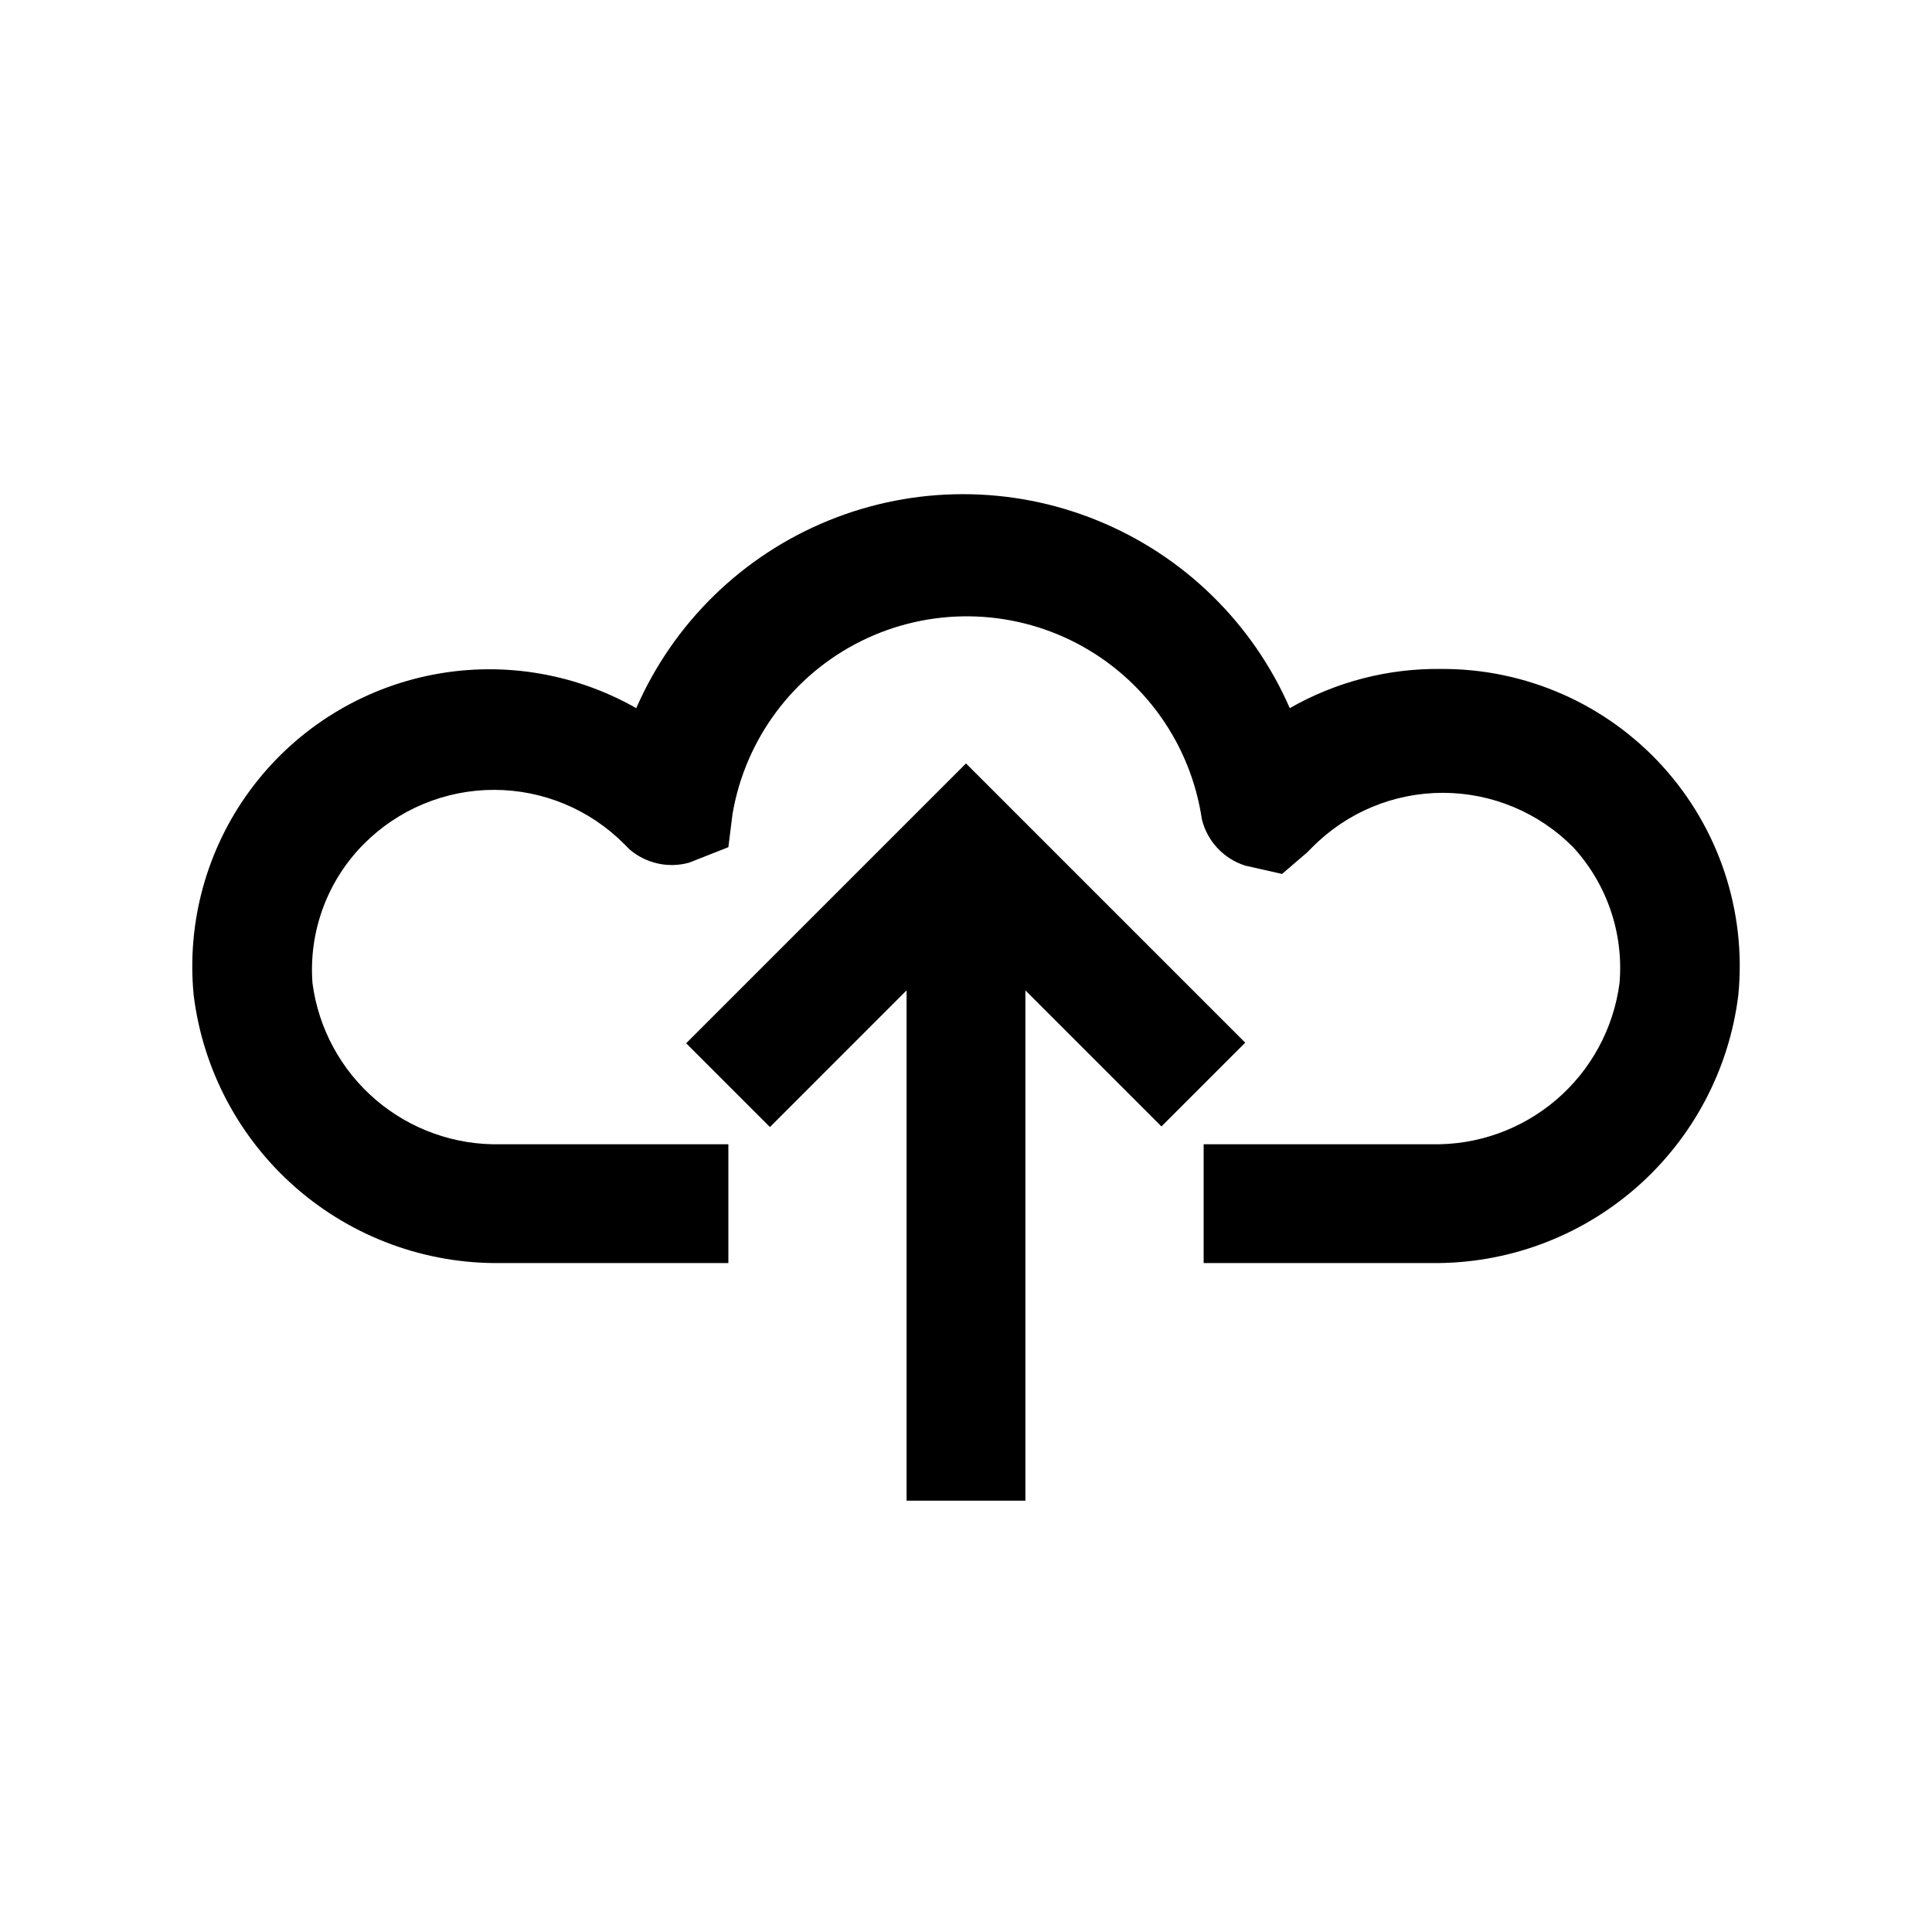
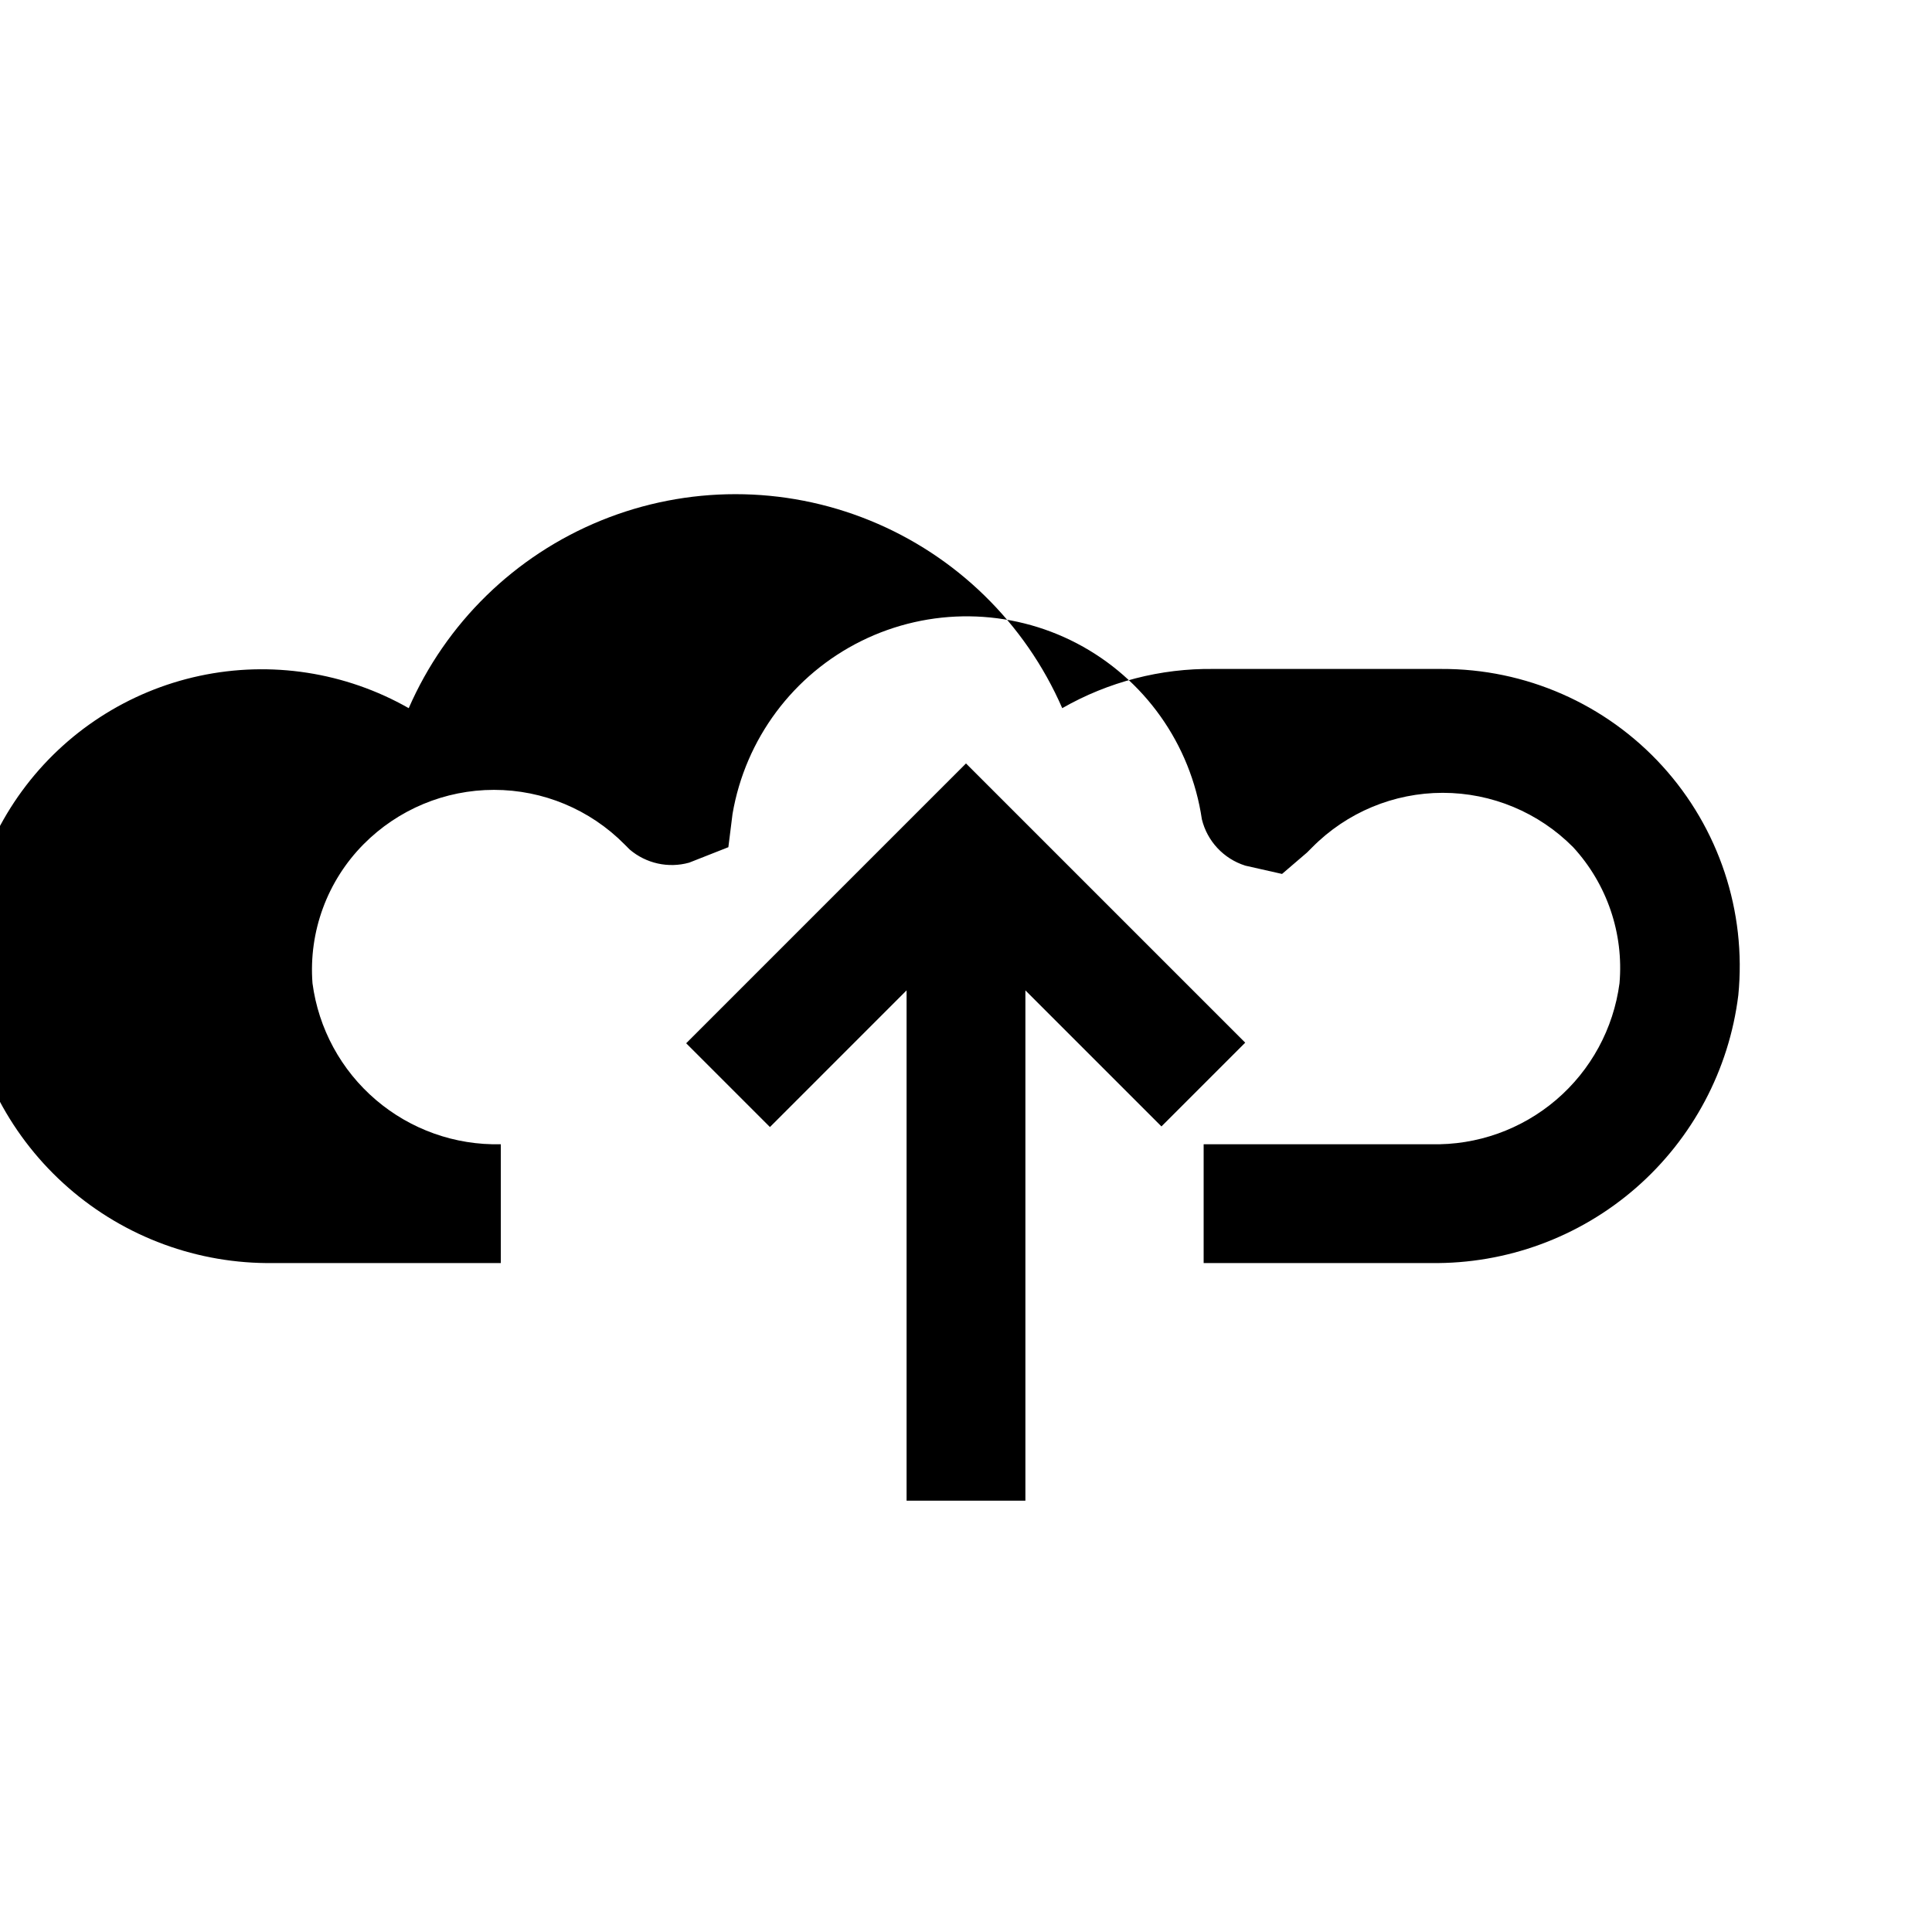
<svg xmlns="http://www.w3.org/2000/svg" fill="#000000" width="800px" height="800px" version="1.1" viewBox="144 144 512 512">
-   <path d="m525.95 321.28c22.289-0.105 43.574 9.238 58.582 25.715 15.004 16.477 22.324 38.543 20.141 60.723-2.441 19.781-12.098 37.965-27.117 51.07-15.023 13.102-34.352 20.199-54.281 19.934h-60.297v-31.488h60.301-0.004c12.117 0.301 23.918-3.894 33.133-11.77 9.211-7.875 15.188-18.879 16.777-30.898 1.148-13.207-3.309-26.289-12.281-36.051-9.137-9.223-21.578-14.41-34.559-14.41s-25.422 5.188-34.559 14.41l-1.418 1.418-6.613 5.668-9.762-2.203 0.004-0.004c-5.711-1.805-10.07-6.461-11.492-12.281-2.941-19.93-15.242-37.25-33.09-46.598-17.848-9.344-39.09-9.586-57.148-0.652-18.055 8.938-30.746 25.977-34.141 45.836l-1.102 8.816-10.391 4.094c-5.5 1.535-11.398 0.234-15.746-3.465l-1.418-1.418c-9.133-9.219-21.578-14.406-34.559-14.406-12.977 0-25.422 5.188-34.555 14.406-9.645 9.734-14.586 23.18-13.543 36.84 1.59 12.02 7.566 23.023 16.781 30.898 9.211 7.875 21.012 12.07 33.129 11.77h60.301v31.488h-60.301c-19.93 0.266-39.258-6.832-54.277-19.934-15.023-13.105-24.68-31.289-27.121-51.07-1.871-19.238 3.398-38.496 14.805-54.098 11.41-15.602 28.16-26.461 47.062-30.512 18.902-4.047 38.629-1 55.426 8.562 9.855-22.594 28.148-40.445 50.98-49.738 22.832-9.297 48.395-9.297 71.227 0 22.832 9.293 41.129 27.145 50.98 49.738 12.211-6.988 26.074-10.578 40.145-10.391zm-110.21 220.42v-135.24l36.055 36.055 22.199-22.199-73.996-73.996-74.156 74.156 22.199 22.199 36.211-36.215v135.24z" />
+   <path d="m525.95 321.28c22.289-0.105 43.574 9.238 58.582 25.715 15.004 16.477 22.324 38.543 20.141 60.723-2.441 19.781-12.098 37.965-27.117 51.07-15.023 13.102-34.352 20.199-54.281 19.934h-60.297v-31.488h60.301-0.004c12.117 0.301 23.918-3.894 33.133-11.77 9.211-7.875 15.188-18.879 16.777-30.898 1.148-13.207-3.309-26.289-12.281-36.051-9.137-9.223-21.578-14.41-34.559-14.41s-25.422 5.188-34.559 14.41l-1.418 1.418-6.613 5.668-9.762-2.203 0.004-0.004c-5.711-1.805-10.07-6.461-11.492-12.281-2.941-19.93-15.242-37.25-33.09-46.598-17.848-9.344-39.09-9.586-57.148-0.652-18.055 8.938-30.746 25.977-34.141 45.836l-1.102 8.816-10.391 4.094c-5.5 1.535-11.398 0.234-15.746-3.465l-1.418-1.418c-9.133-9.219-21.578-14.406-34.559-14.406-12.977 0-25.422 5.188-34.555 14.406-9.645 9.734-14.586 23.18-13.543 36.84 1.59 12.02 7.566 23.023 16.781 30.898 9.211 7.875 21.012 12.07 33.129 11.77v31.488h-60.301c-19.93 0.266-39.258-6.832-54.277-19.934-15.023-13.105-24.68-31.289-27.121-51.07-1.871-19.238 3.398-38.496 14.805-54.098 11.41-15.602 28.16-26.461 47.062-30.512 18.902-4.047 38.629-1 55.426 8.562 9.855-22.594 28.148-40.445 50.98-49.738 22.832-9.297 48.395-9.297 71.227 0 22.832 9.293 41.129 27.145 50.98 49.738 12.211-6.988 26.074-10.578 40.145-10.391zm-110.21 220.42v-135.24l36.055 36.055 22.199-22.199-73.996-73.996-74.156 74.156 22.199 22.199 36.211-36.215v135.24z" />
</svg>